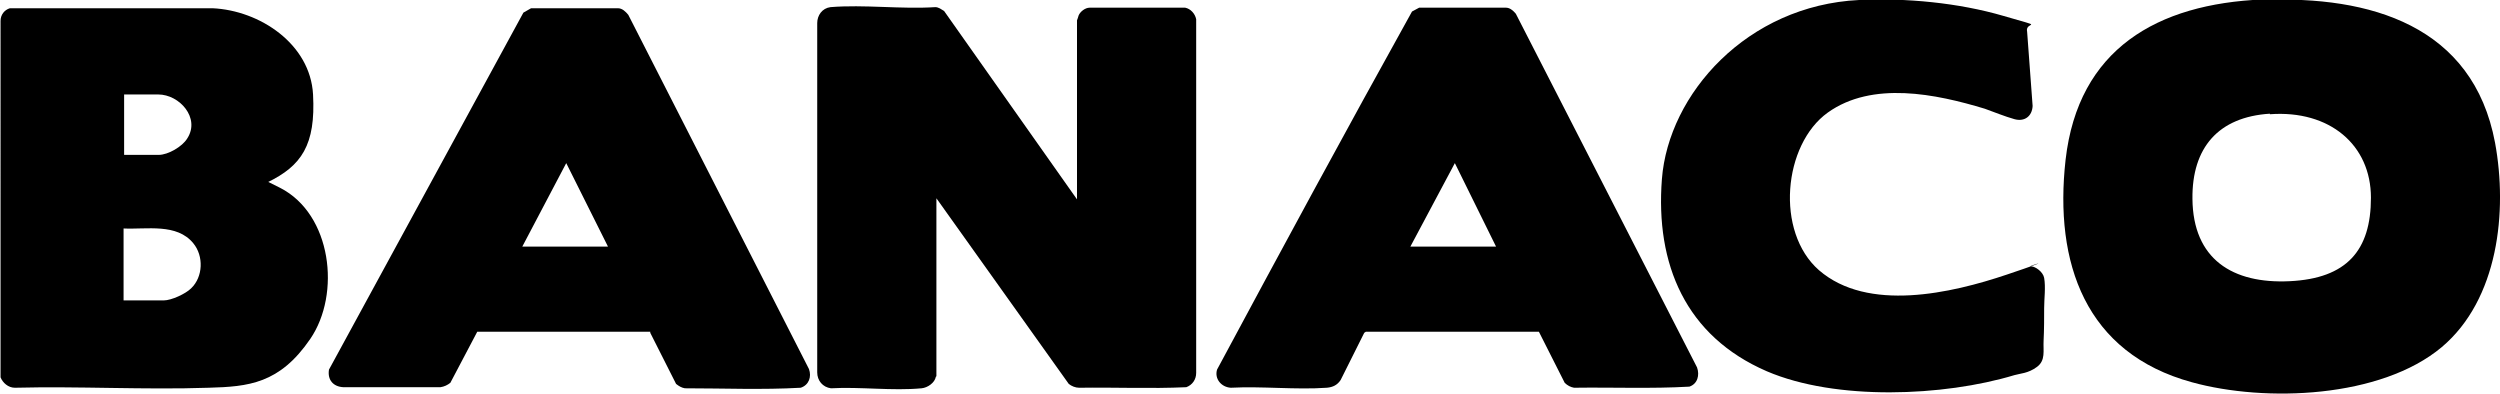
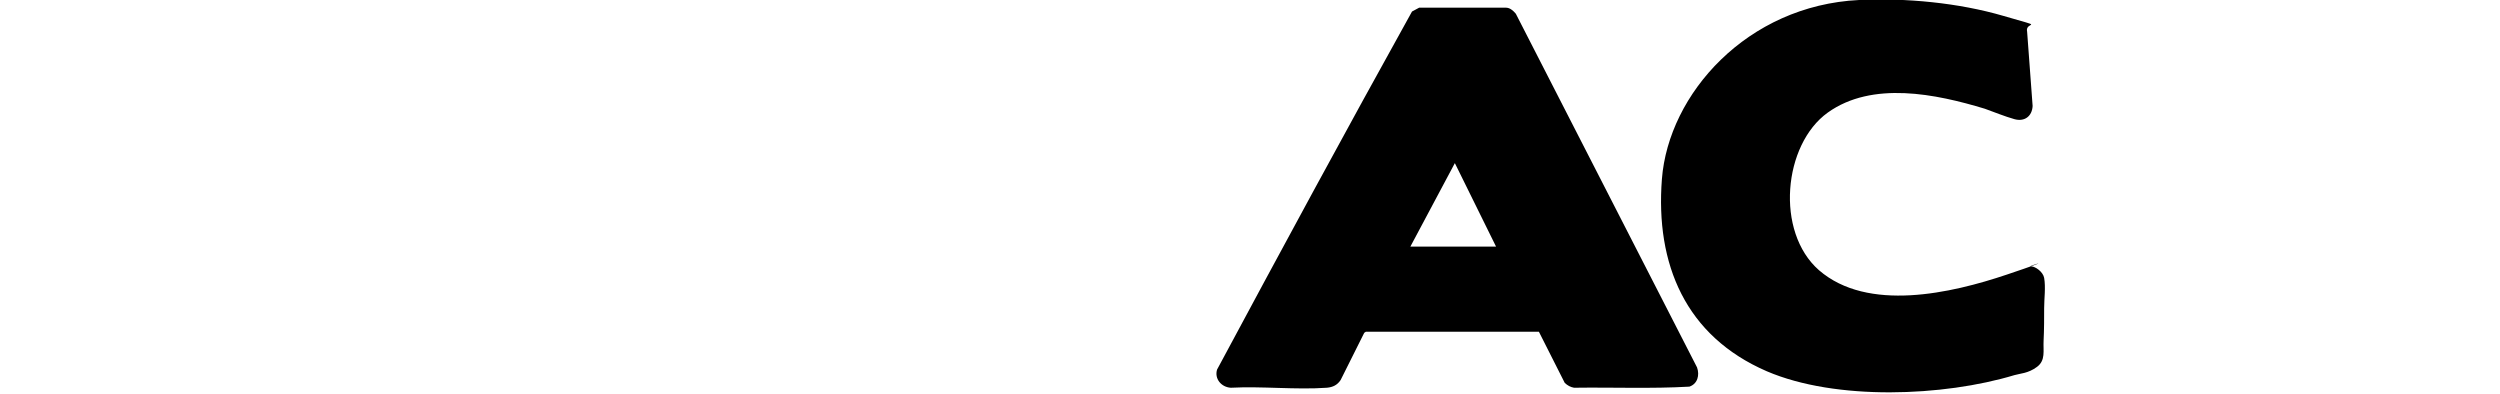
<svg xmlns="http://www.w3.org/2000/svg" id="_レイヤー_1" data-name="レイヤー_1" version="1.1" viewBox="0 0 455.2 71.7">
-   <path d="M170.4,68.6c-.2,1.1-1.5,2-2.6,2.1-5.3.5-11.2-.3-16.5,0-1.5-.2-2.5-1.4-2.5-2.9V4.2c0-1.4.9-2.7,2.4-2.9,6.1-.5,12.9.4,19.1,0,.6,0,1.1.4,1.6.7l24.2,34.3V3.7c0,0,.3-.8.3-.9.3-.7,1.2-1.4,2-1.4h17.4c1,.2,1.8,1.1,2,2.1v64.4c0,1.2-.7,2.2-1.8,2.6-6.5.3-13,0-19.5.1-.7,0-1.4-.3-1.9-.7l-24.1-33.8v32.4Z" />
-   <path d="M412,0c19.5-.8,38.3,4.6,42.3,26,2.3,12.5.6,28.5-9.7,37.2-11.1,9.3-32.1,10.1-45.5,6.4-19.4-5.3-25.1-21.7-23-40.5,2.3-20.2,16.7-28.4,35.9-29.2ZM413.3,20.7c-9.4.6-14.2,6.2-14.1,15.5.1,11,7.3,15.5,17.7,15s14.8-5.6,14.8-15.2-7.5-16-18.4-15.2Z" />
-   <path d="M48.8,33.1l2.2,1.1c9.4,4.8,11.1,19.3,5.5,27.5s-11.3,8.7-18.5,8.9c-11.7.4-23.6-.3-35.3,0-1.2,0-2.2-.9-2.6-1.9V3.8c0-1.1.7-2,1.7-2.3h36.9c8.6.4,17.8,6.5,18.3,15.7s-2.1,13-8.3,16ZM22.6,28.2h6.3c1.7,0,4.3-1.5,5.2-3,2.4-3.7-1.4-8-5.3-8h-6.2v11ZM22.6,54.7h7.2c1.4,0,4-1.2,5-2.2,2.2-2.1,2.3-5.9.4-8.2-3-3.7-8.5-2.5-12.7-2.7v13.1Z" />
  <path d="M280.1,60.4h-31.4s-.3.2-.3.2l-4.3,8.6c-.6.9-1.4,1.3-2.5,1.4-5.6.4-11.8-.3-17.5,0-1.7-.1-3-1.6-2.5-3.3,11.7-21.8,23.5-43.6,35.5-65.2l1.3-.7h15.8c.7,0,1.3.5,1.8,1.1l33,64.4c.5,1.4.1,3-1.4,3.5-6.9.4-14,.1-21,.2-.6-.1-1.2-.4-1.7-.9l-4.7-9.3ZM272.4,44.9l-7.5-15.2-8.1,15.2h15.6Z" />
-   <path d="M118.4,60.4h-31.5s-4.9,9.3-4.9,9.3c-.5.4-1.1.7-1.8.8h-17.7c-1.8-.1-2.9-1.3-2.6-3.2L95.3,2.3l1.4-.8h15.8c.8,0,1.4.6,1.9,1.2l32.9,64.5c.5,1.4,0,2.9-1.5,3.4-7,.4-14.1.1-21.1.1-.6-.1-1.1-.4-1.6-.8l-4.7-9.3ZM110.7,44.9l-7.6-15.2-8,15.2h15.6Z" />
  <path d="M338.5,0c8.5-.4,18.1.5,26.3,2.9s3.8.8,4.3,2.9l1,13.5c-.1,1.9-1.5,2.9-3.3,2.4s-3.7-1.3-5.4-1.9c-8.9-2.7-20.5-5.1-28.6.7s-9.6,21.7-1.6,28.7c8.9,7.7,24.1,4.2,34.2.8s3.6-1.5,4.4-1.5,2.2,1,2.4,2.1c.3,1.7,0,3.8,0,5.5s0,4-.1,5.9.4,3.6-1.2,4.8-3.1,1.2-4.1,1.5c-12.9,3.9-32.5,4.7-45.1-.7-14.8-6.4-20.3-19.5-19.1-35S318.1,1,338.5,0Z" />
</svg>